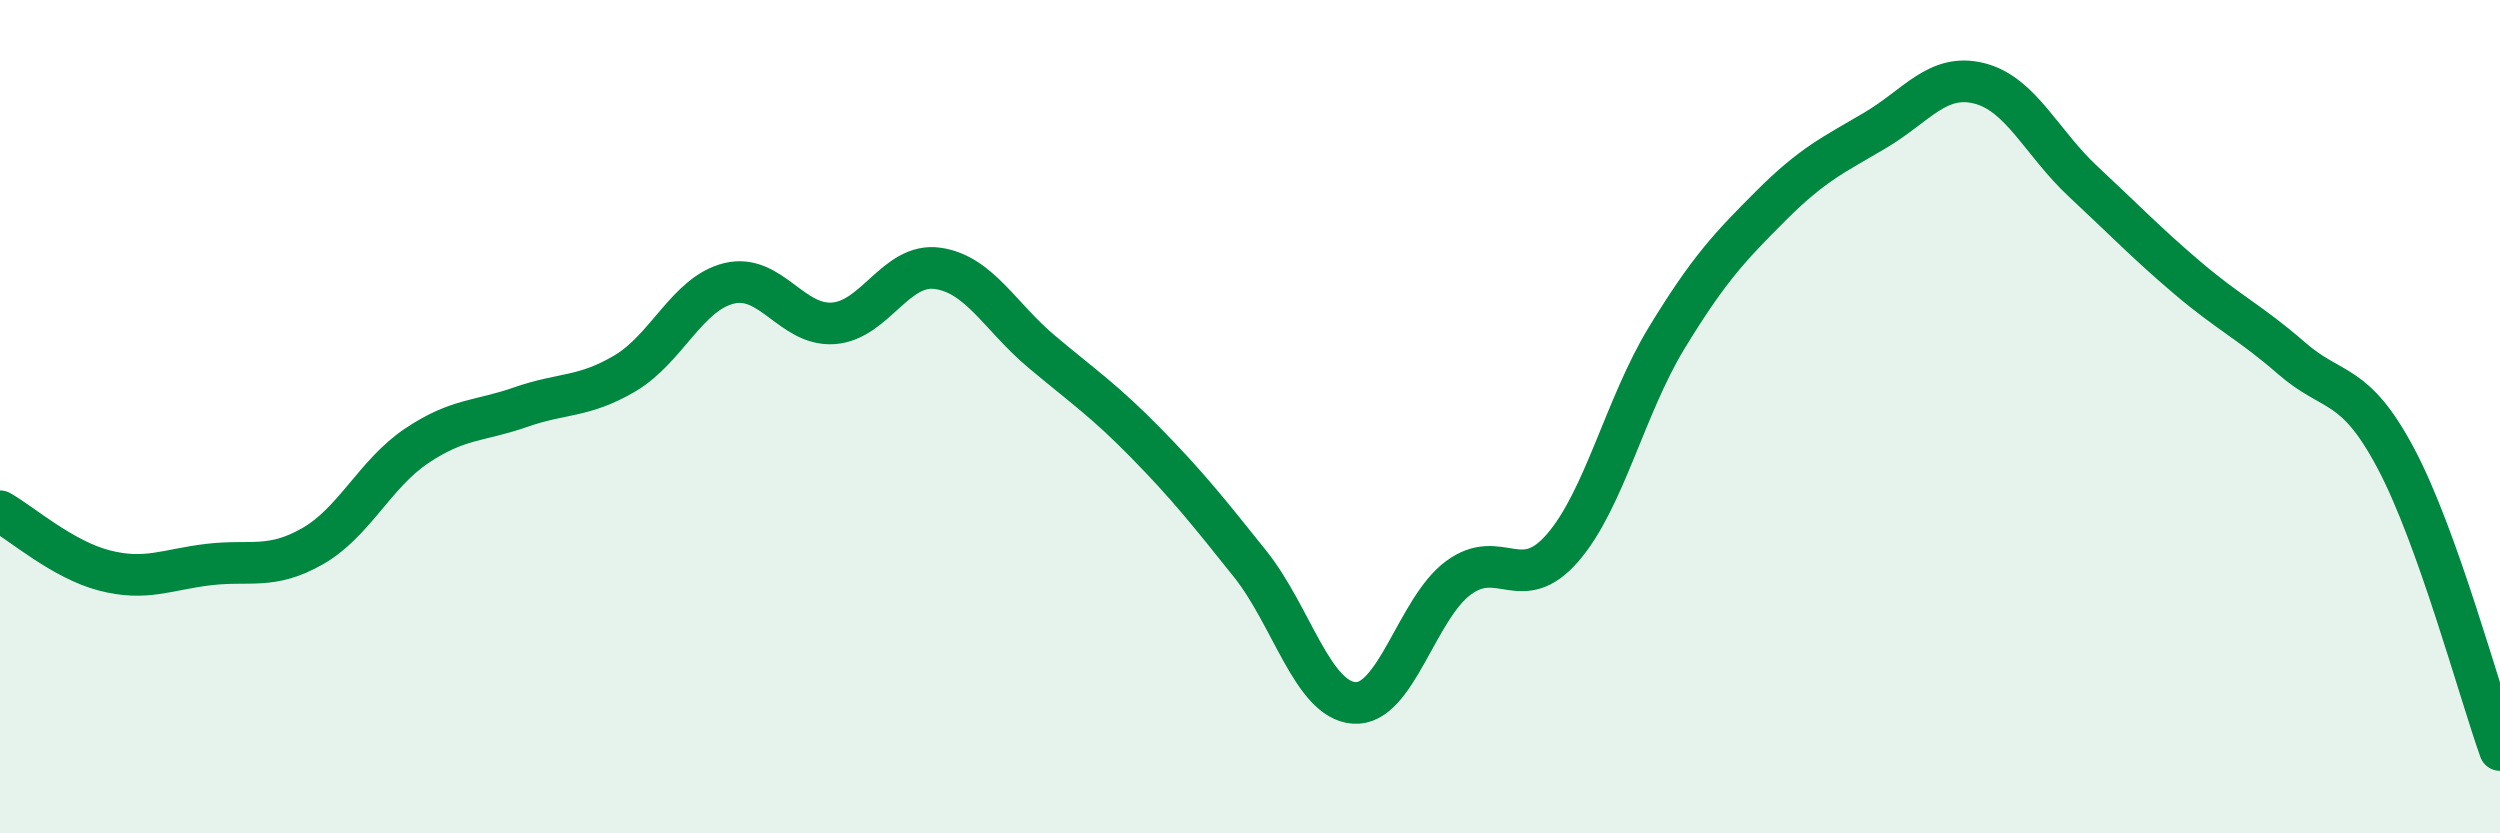
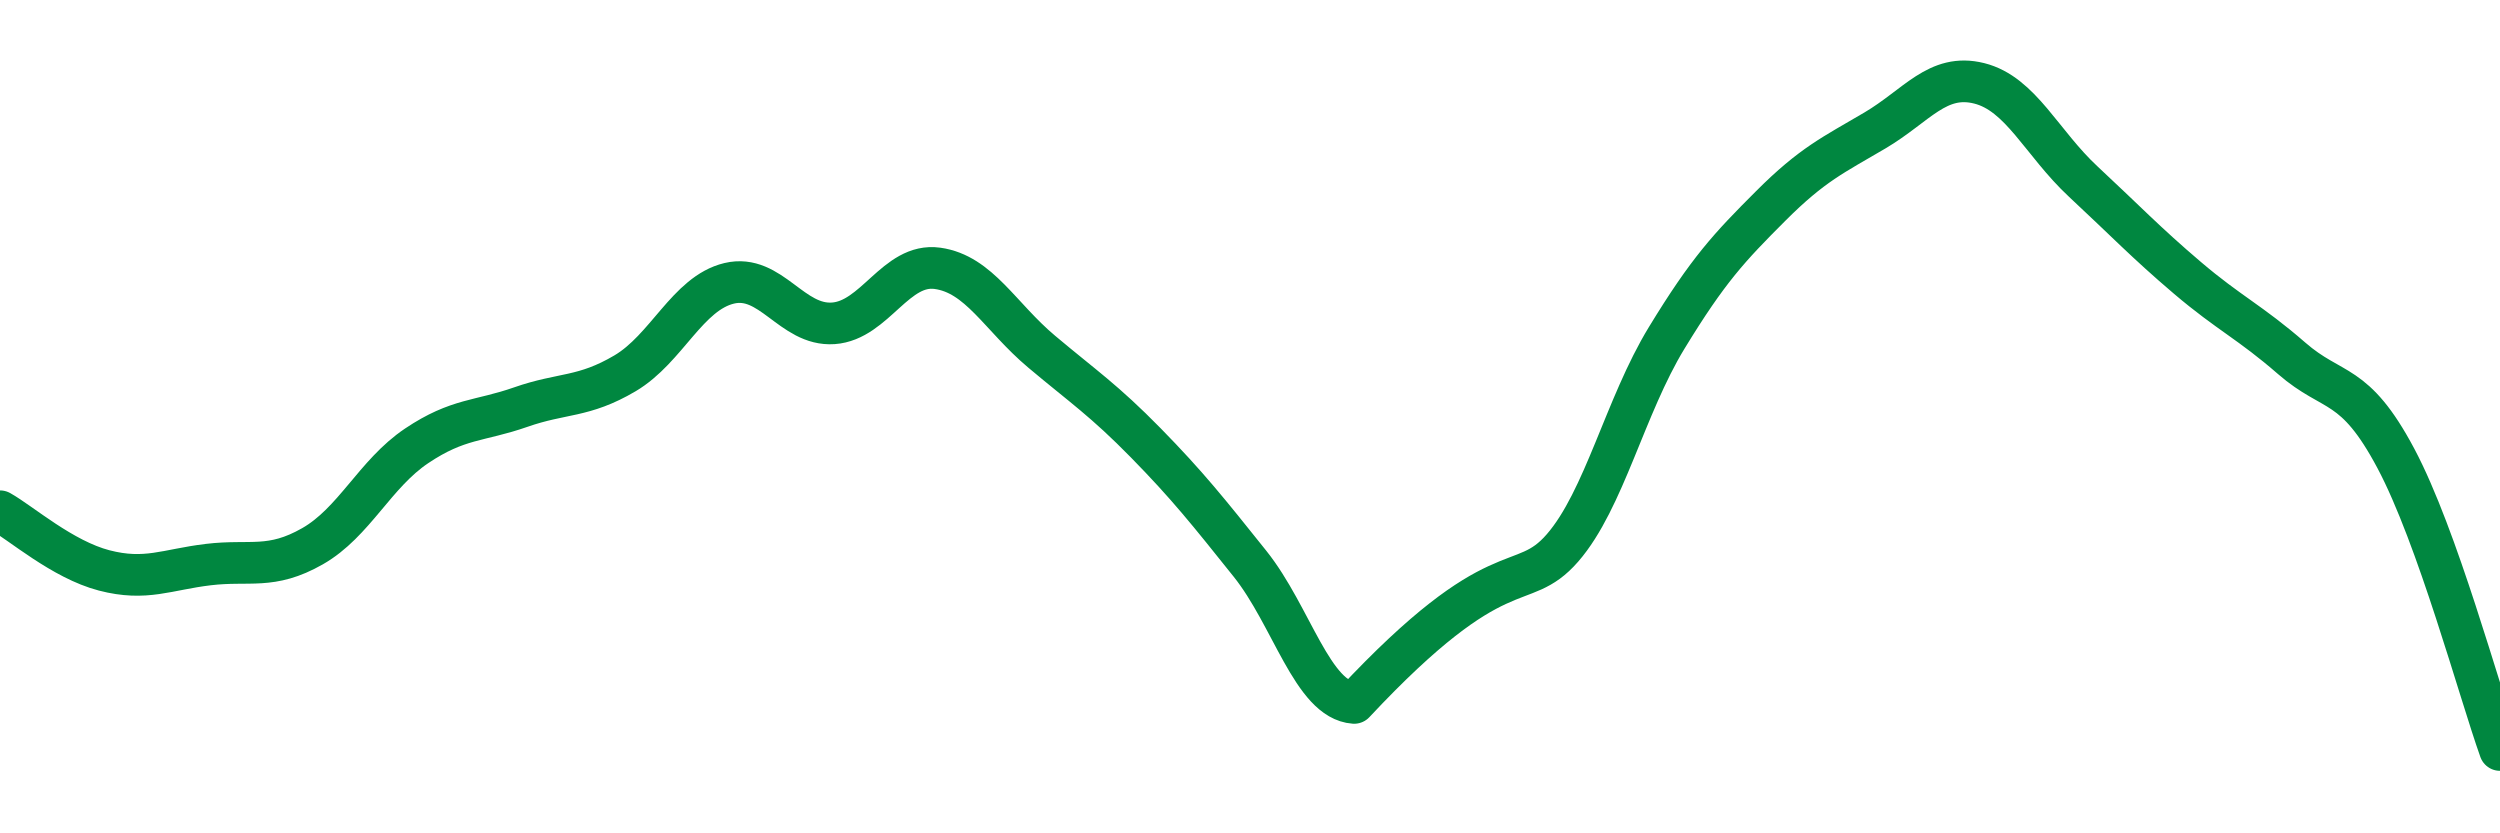
<svg xmlns="http://www.w3.org/2000/svg" width="60" height="20" viewBox="0 0 60 20">
-   <path d="M 0,12.27 C 0.5,12.55 1.5,13.43 2.5,13.69 C 3.5,13.95 4,13.67 5,13.55 C 6,13.43 6.5,13.68 7.5,13.11 C 8.5,12.54 9,11.37 10,10.7 C 11,10.03 11.5,10.12 12.5,9.77 C 13.5,9.42 14,9.55 15,8.96 C 16,8.37 16.5,7.04 17.5,6.8 C 18.5,6.56 19,7.83 20,7.76 C 21,7.69 21.5,6.3 22.5,6.44 C 23.5,6.58 24,7.6 25,8.44 C 26,9.28 26.5,9.61 27.5,10.63 C 28.5,11.65 29,12.28 30,13.53 C 31,14.78 31.5,16.8 32.5,16.87 C 33.5,16.94 34,14.61 35,13.87 C 36,13.13 36.5,14.3 37.5,13.15 C 38.5,12 39,9.75 40,8.11 C 41,6.47 41.5,5.94 42.5,4.94 C 43.5,3.94 44,3.72 45,3.13 C 46,2.54 46.5,1.75 47.5,2 C 48.5,2.25 49,3.43 50,4.36 C 51,5.29 51.5,5.82 52.5,6.67 C 53.5,7.52 54,7.73 55,8.6 C 56,9.47 56.5,9.12 57.5,11 C 58.5,12.88 59.5,16.6 60,18L60 20L0 20Z" fill="#008740" opacity="0.1" stroke-linecap="round" stroke-linejoin="round" />
-   <path d="M 0,12.27 C 0.5,12.55 1.5,13.43 2.5,13.69 C 3.5,13.95 4,13.67 5,13.55 C 6,13.43 6.5,13.68 7.5,13.11 C 8.5,12.54 9,11.37 10,10.7 C 11,10.03 11.5,10.12 12.5,9.77 C 13.5,9.42 14,9.55 15,8.96 C 16,8.37 16.5,7.04 17.5,6.8 C 18.5,6.56 19,7.83 20,7.76 C 21,7.69 21.5,6.3 22.5,6.44 C 23.5,6.58 24,7.6 25,8.44 C 26,9.28 26.5,9.61 27.5,10.63 C 28.5,11.65 29,12.28 30,13.53 C 31,14.78 31.5,16.8 32.5,16.87 C 33.5,16.94 34,14.61 35,13.87 C 36,13.13 36.5,14.3 37.5,13.15 C 38.5,12 39,9.75 40,8.11 C 41,6.47 41.5,5.94 42.5,4.94 C 43.5,3.94 44,3.72 45,3.13 C 46,2.54 46.5,1.75 47.5,2 C 48.5,2.25 49,3.43 50,4.36 C 51,5.29 51.5,5.82 52.5,6.67 C 53.5,7.52 54,7.73 55,8.6 C 56,9.47 56.5,9.12 57.5,11 C 58.5,12.88 59.5,16.6 60,18" stroke="#008740" stroke-width="1" fill="none" stroke-linecap="round" stroke-linejoin="round" />
+   <path d="M 0,12.27 C 0.5,12.55 1.5,13.43 2.5,13.69 C 3.5,13.95 4,13.67 5,13.55 C 6,13.43 6.5,13.68 7.5,13.11 C 8.5,12.54 9,11.37 10,10.7 C 11,10.03 11.5,10.12 12.5,9.77 C 13.5,9.42 14,9.55 15,8.96 C 16,8.37 16.5,7.04 17.5,6.8 C 18.5,6.56 19,7.83 20,7.76 C 21,7.69 21.5,6.3 22.5,6.44 C 23.5,6.58 24,7.6 25,8.44 C 26,9.28 26.5,9.61 27.5,10.63 C 28.5,11.65 29,12.28 30,13.53 C 31,14.78 31.5,16.8 32.5,16.87 C 36,13.13 36.5,14.3 37.5,13.15 C 38.5,12 39,9.75 40,8.11 C 41,6.47 41.5,5.94 42.5,4.94 C 43.5,3.94 44,3.72 45,3.13 C 46,2.54 46.5,1.75 47.5,2 C 48.5,2.25 49,3.43 50,4.36 C 51,5.29 51.5,5.82 52.5,6.67 C 53.5,7.52 54,7.73 55,8.6 C 56,9.47 56.5,9.12 57.5,11 C 58.5,12.88 59.5,16.6 60,18" stroke="#008740" stroke-width="1" fill="none" stroke-linecap="round" stroke-linejoin="round" />
</svg>